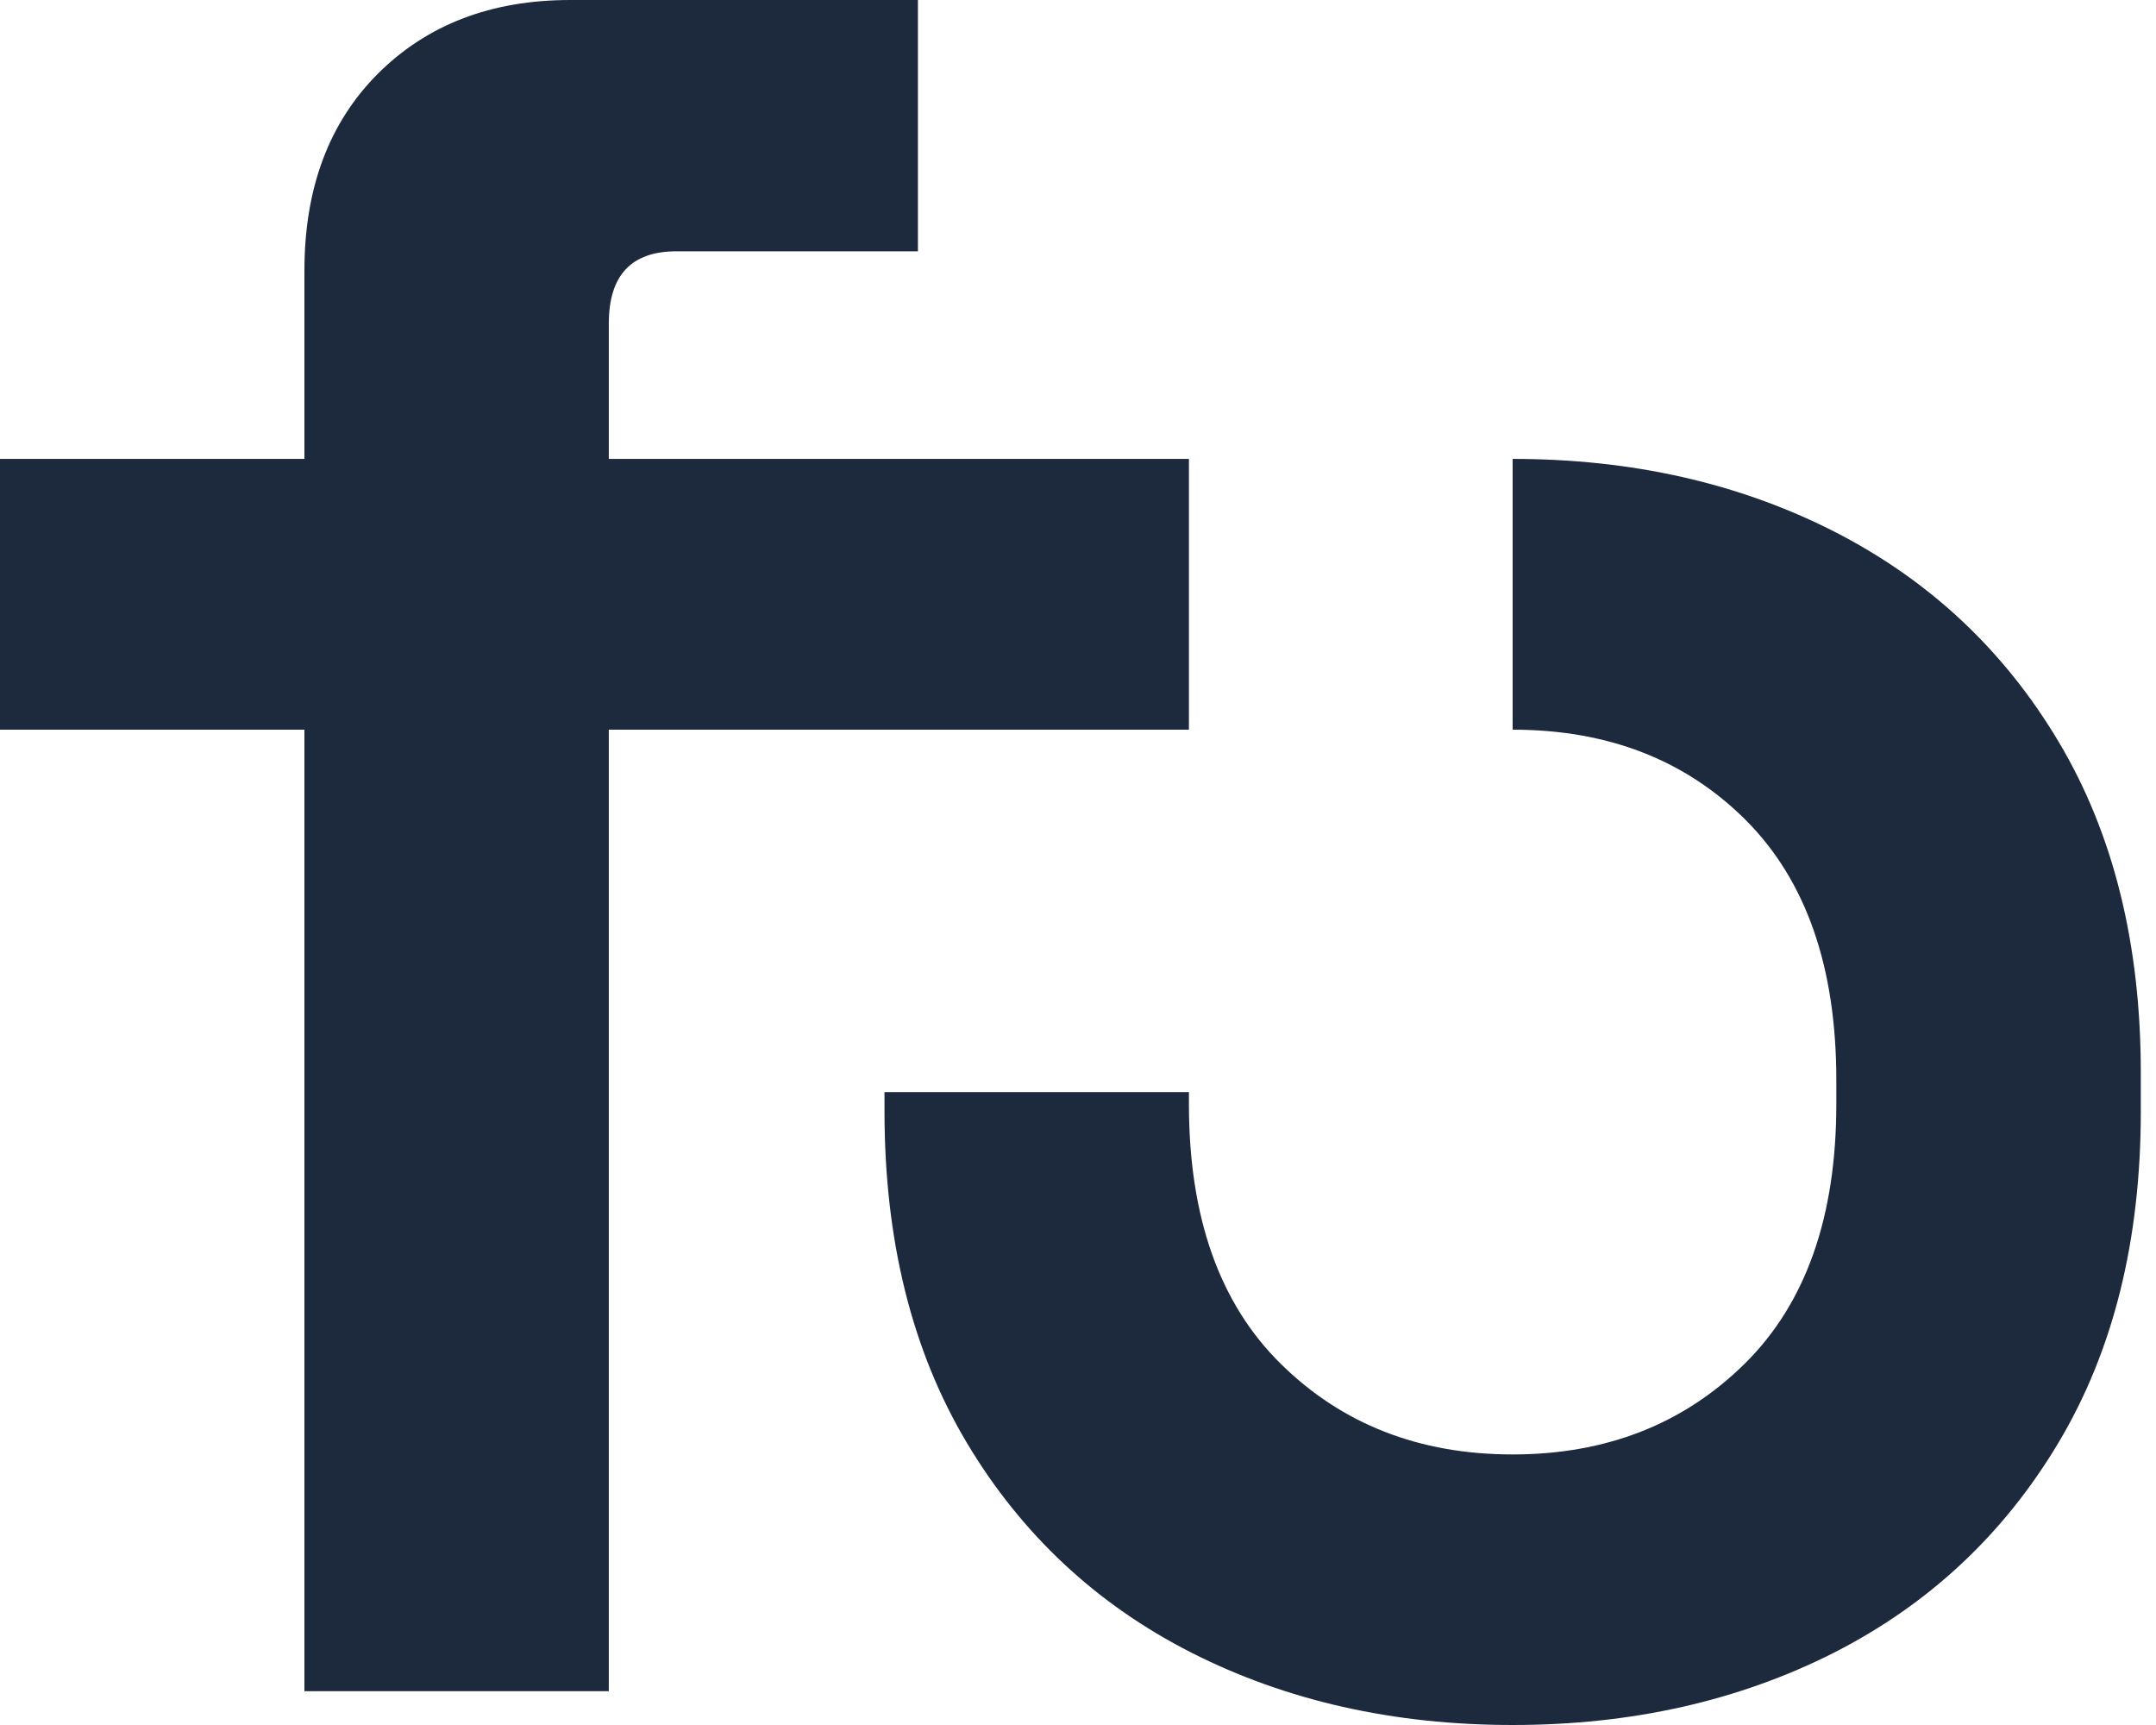
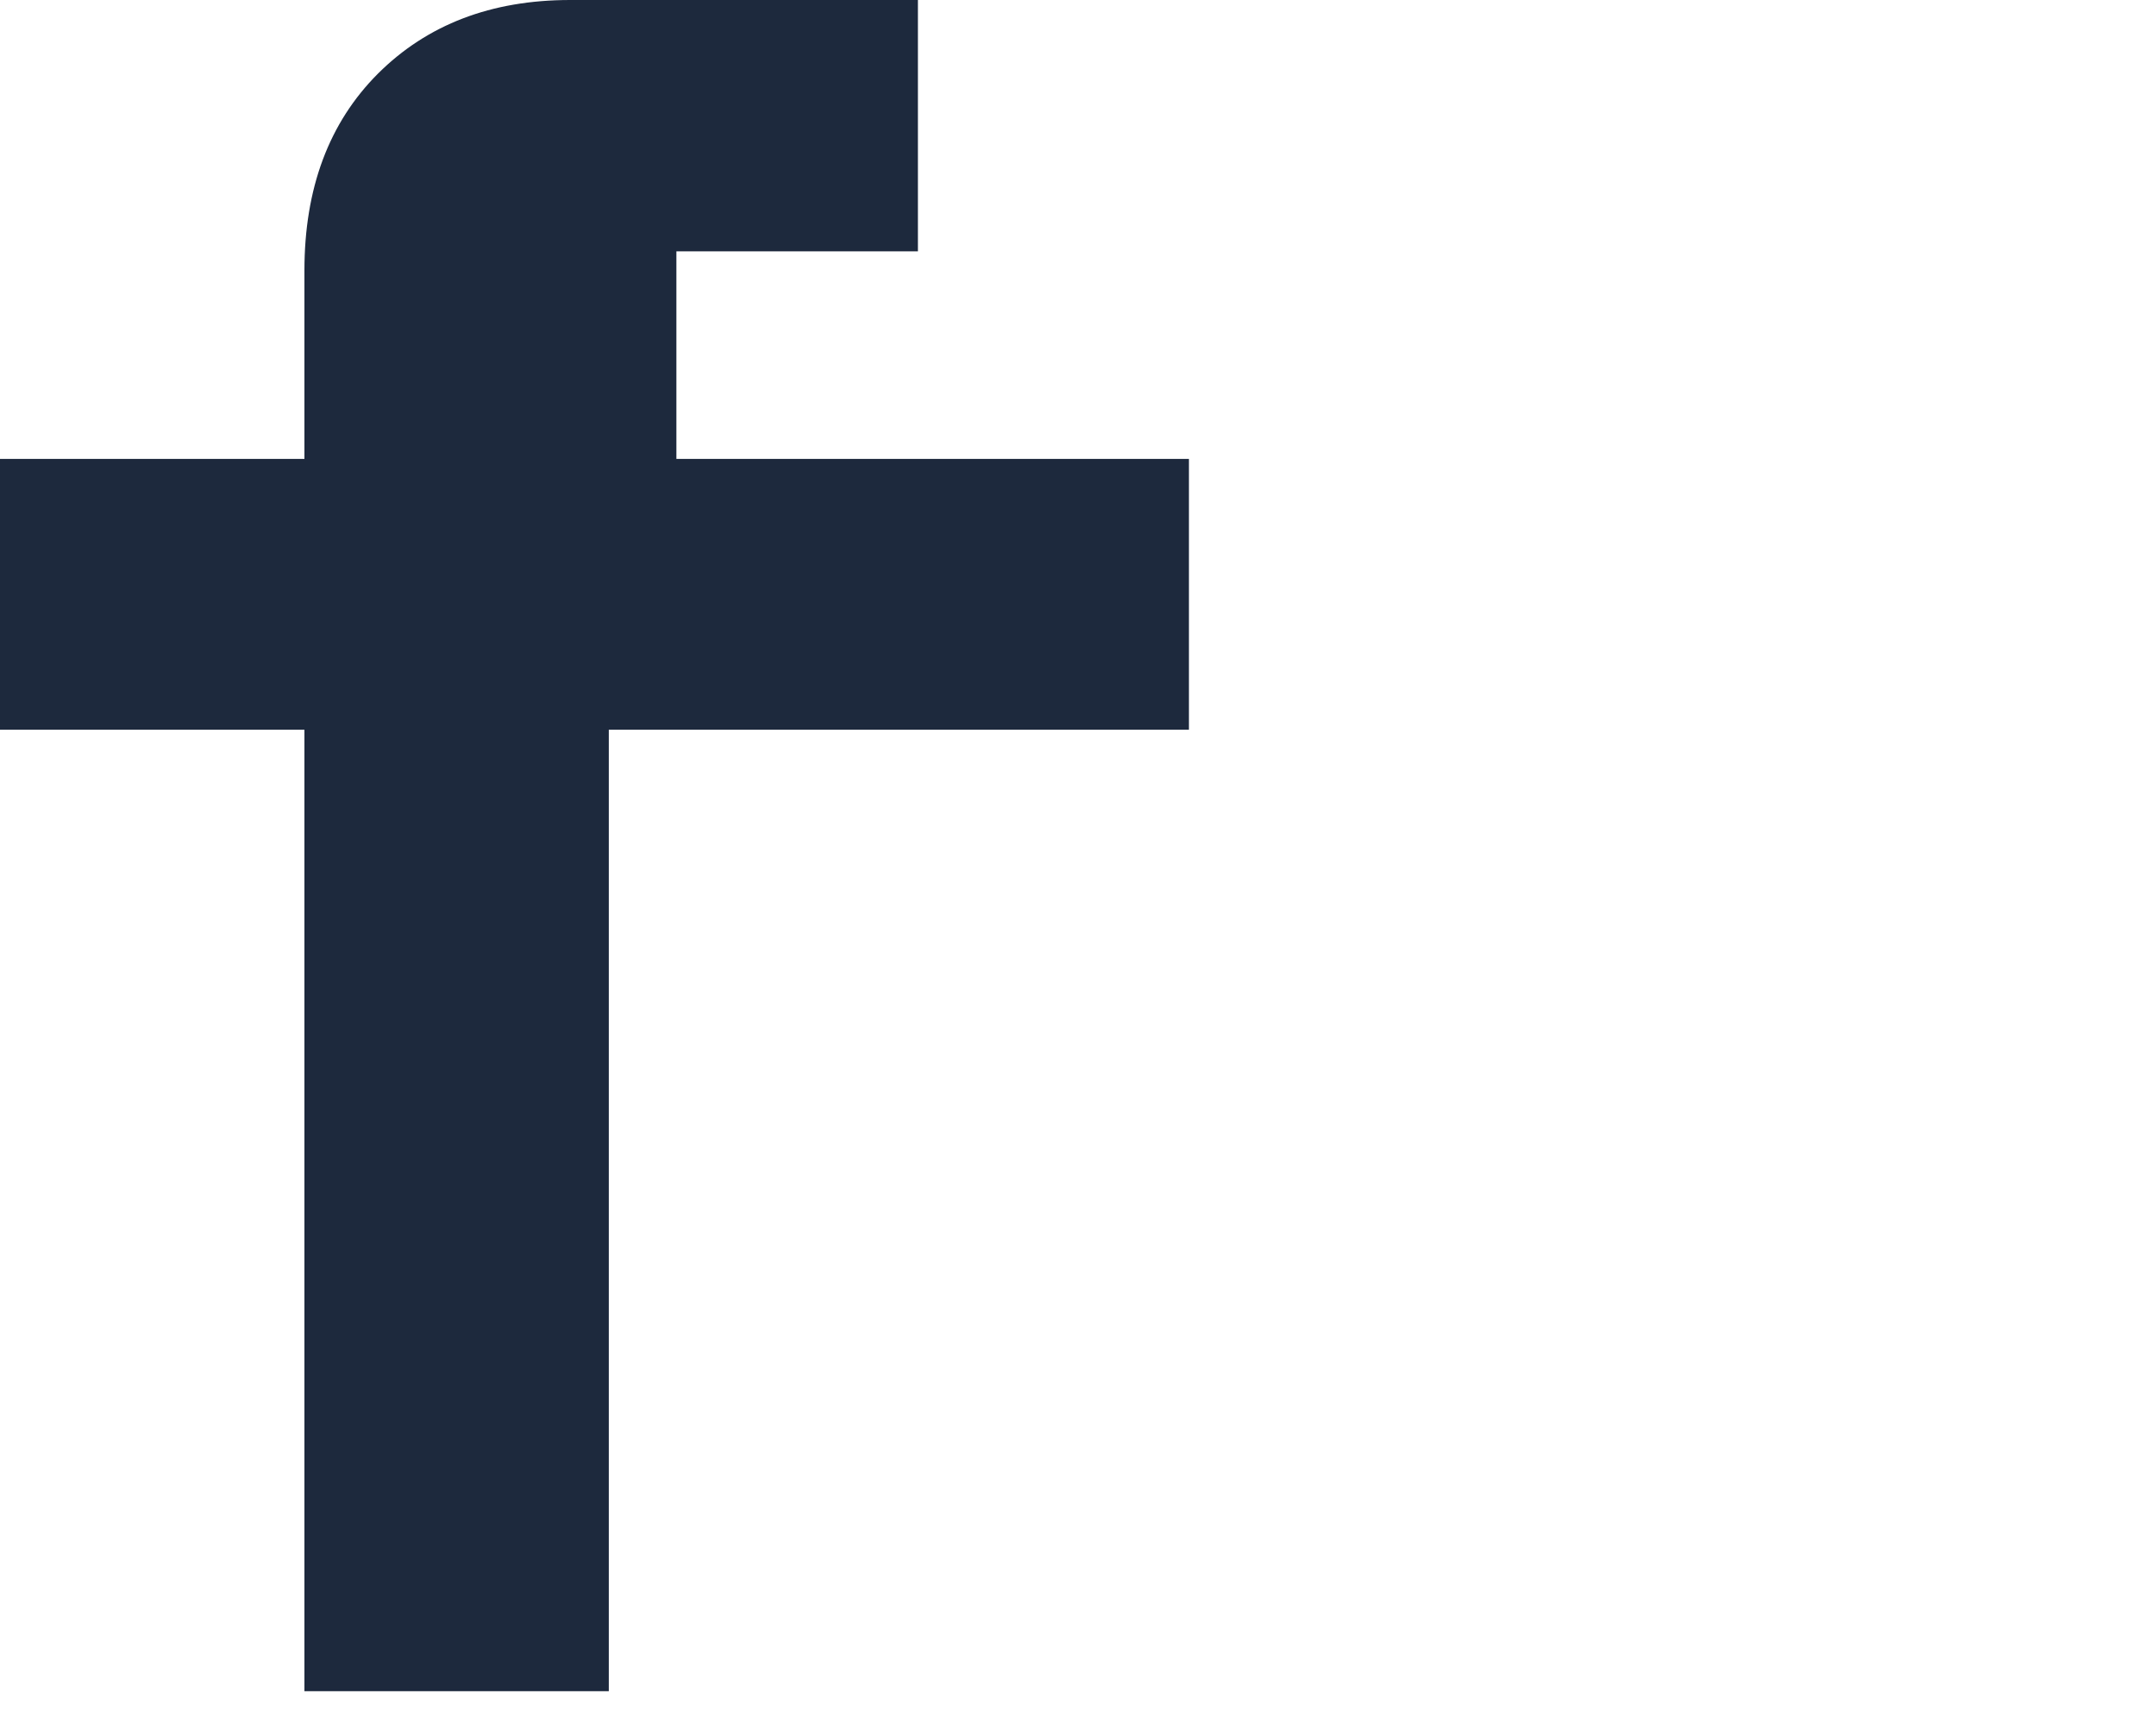
<svg xmlns="http://www.w3.org/2000/svg" width="40" height="32" viewBox="0 0 40 32" fill="none">
-   <path d="M22.058 13.536H11.295V31.373H5.648V13.536H0V8.513H5.648V5.019C5.648 3.494 6.102 2.276 7.014 1.364C7.926 0.456 9.113 0 10.578 0H17.03V4.662H12.549C11.712 4.662 11.295 5.107 11.295 6.004V8.513H22.058V13.536Z" fill="#1D293D" />
-   <path d="M34.026 9.859C32.262 8.962 30.276 8.513 28.064 8.513V13.536C29.827 13.536 31.268 14.094 32.39 15.214C33.51 16.337 34.069 17.942 34.069 20.032V20.481C34.069 22.575 33.502 24.18 32.368 25.299C31.232 26.419 29.796 26.981 28.064 26.981C26.331 26.981 24.896 26.419 23.761 25.299C22.625 24.18 22.058 22.575 22.058 20.481V20.259H16.41V20.616C16.41 23.009 16.919 25.055 17.934 26.759C18.95 28.462 20.34 29.761 22.104 30.658C23.865 31.551 25.853 32 28.064 32C30.274 32 32.262 31.551 34.026 30.658C35.787 29.761 37.177 28.462 38.193 26.759C39.209 25.055 39.718 23.009 39.718 20.616V19.901C39.718 17.508 39.209 15.462 38.193 13.759C37.177 12.055 35.787 10.757 34.026 9.859Z" fill="#1D293D" />
+   <path d="M22.058 13.536H11.295V31.373H5.648V13.536H0V8.513H5.648V5.019C5.648 3.494 6.102 2.276 7.014 1.364C7.926 0.456 9.113 0 10.578 0H17.03V4.662H12.549V8.513H22.058V13.536Z" fill="#1D293D" />
</svg>